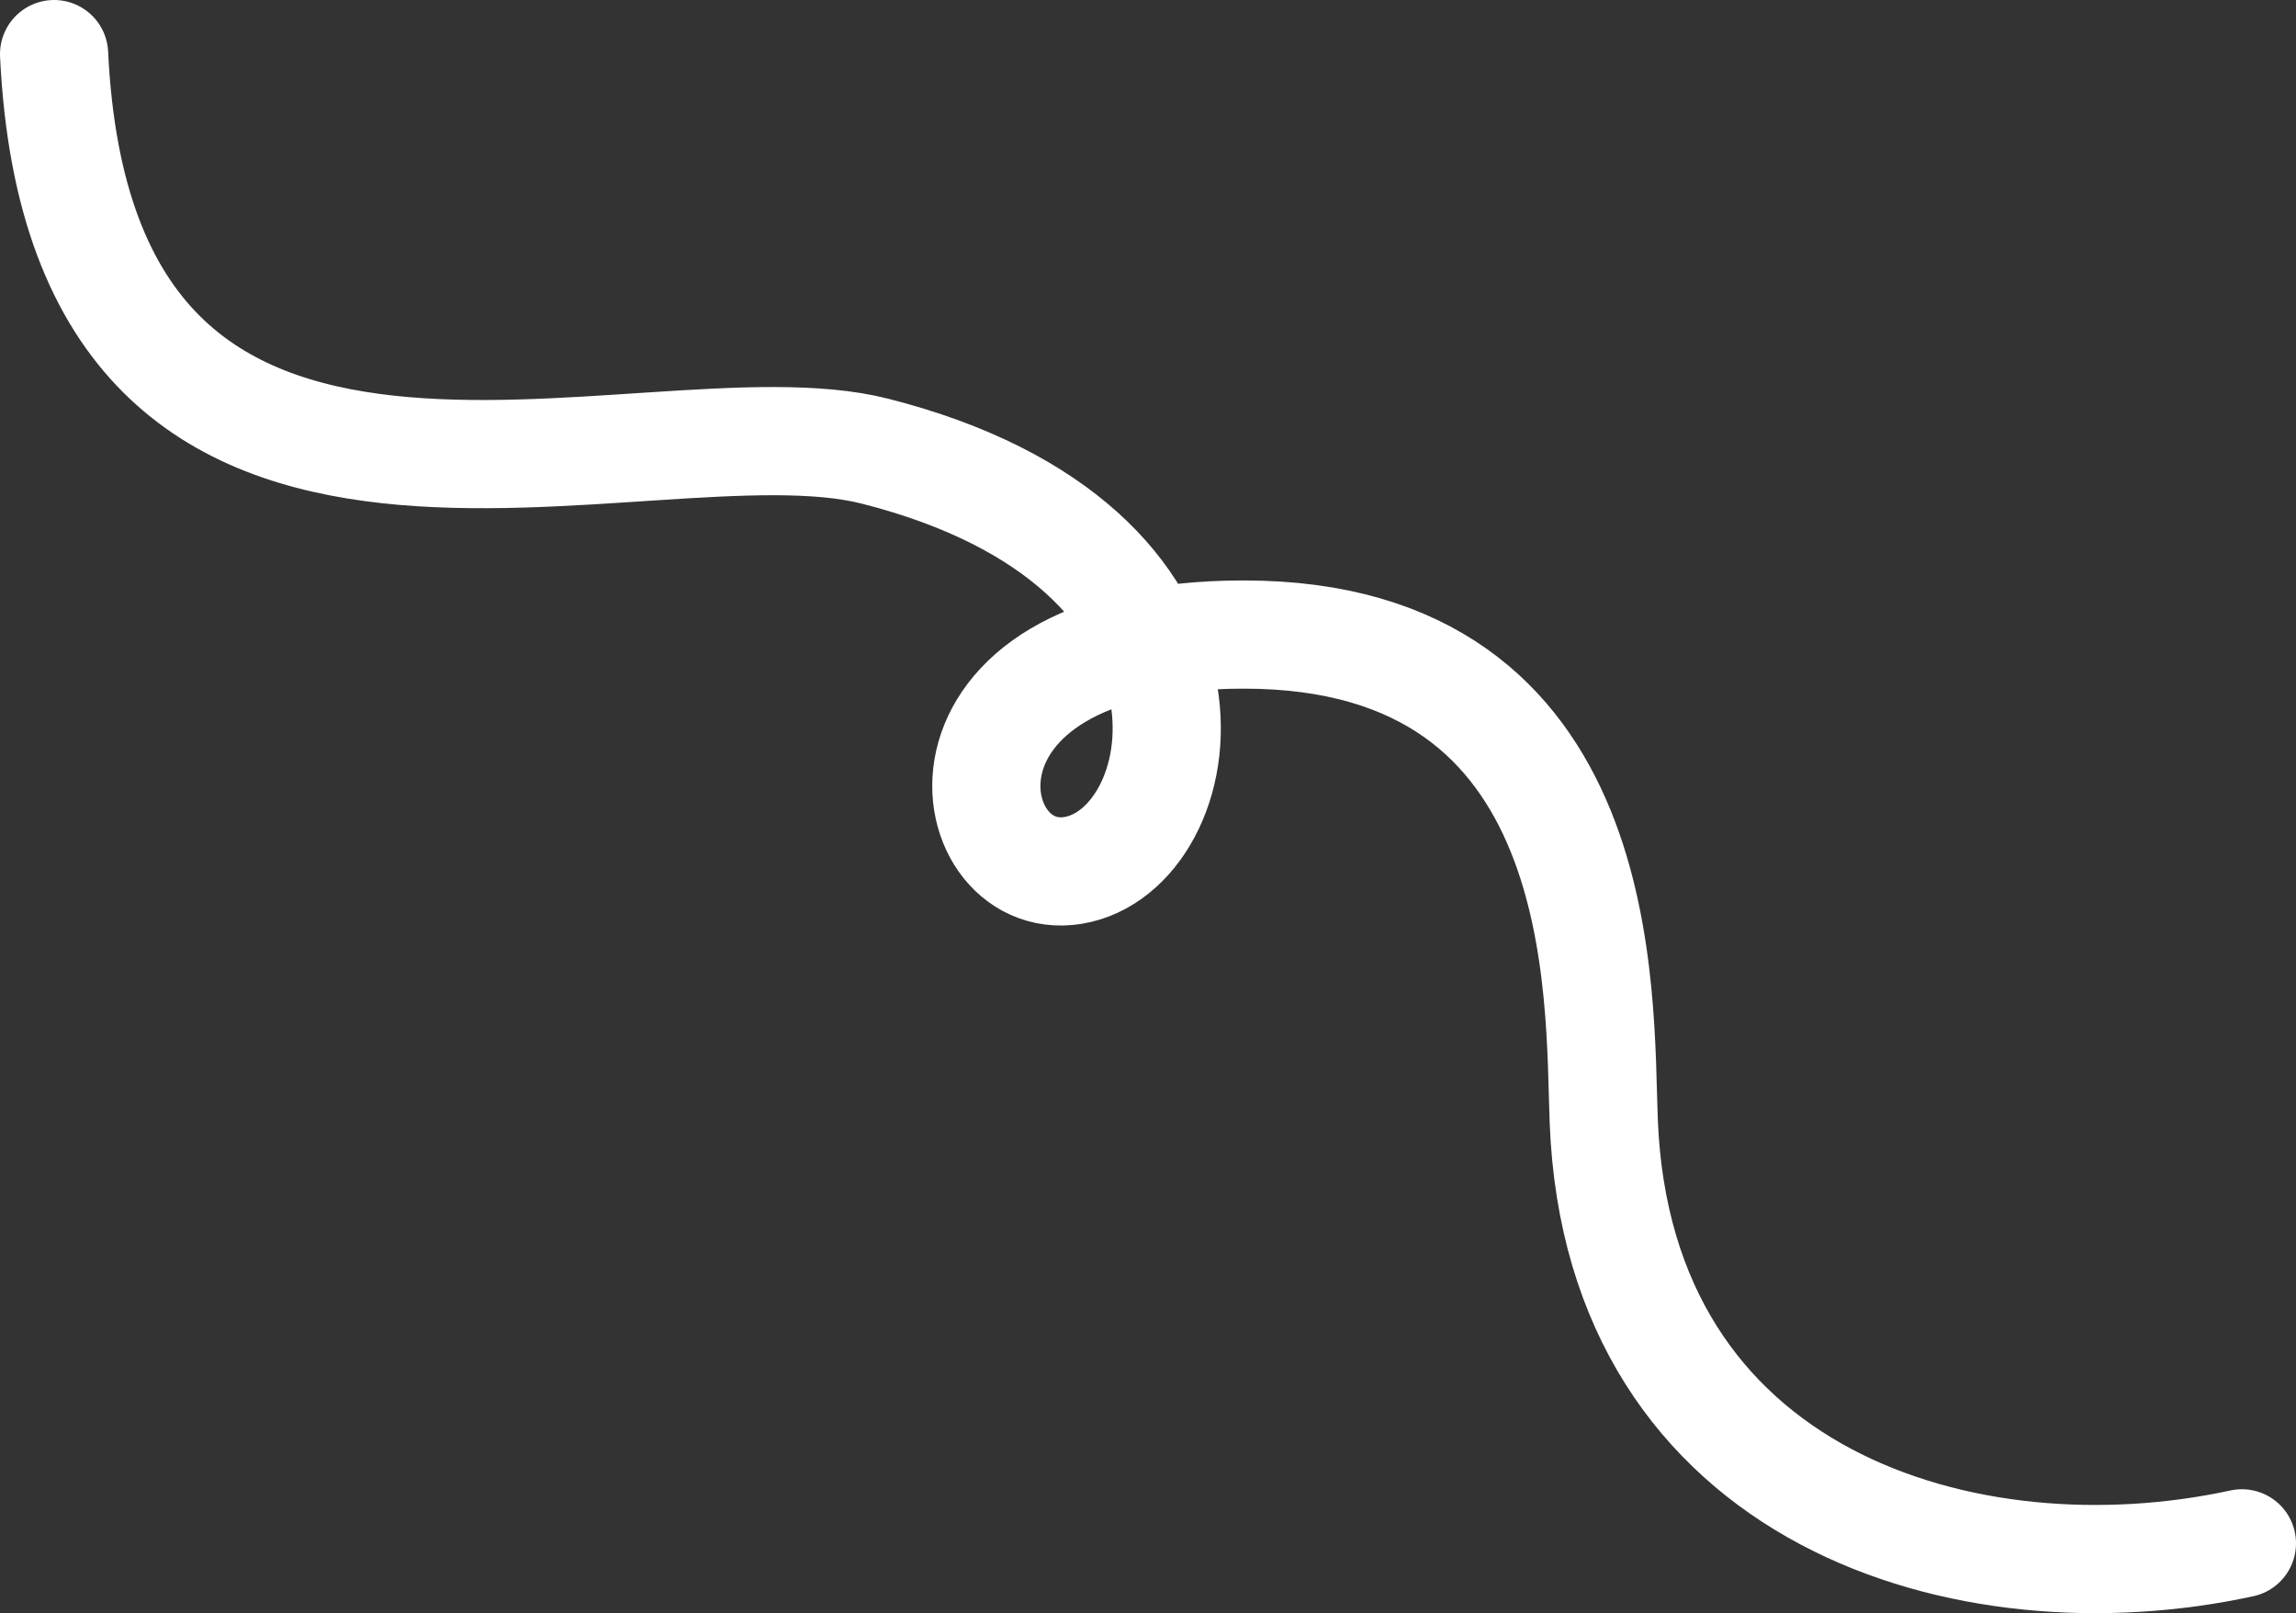
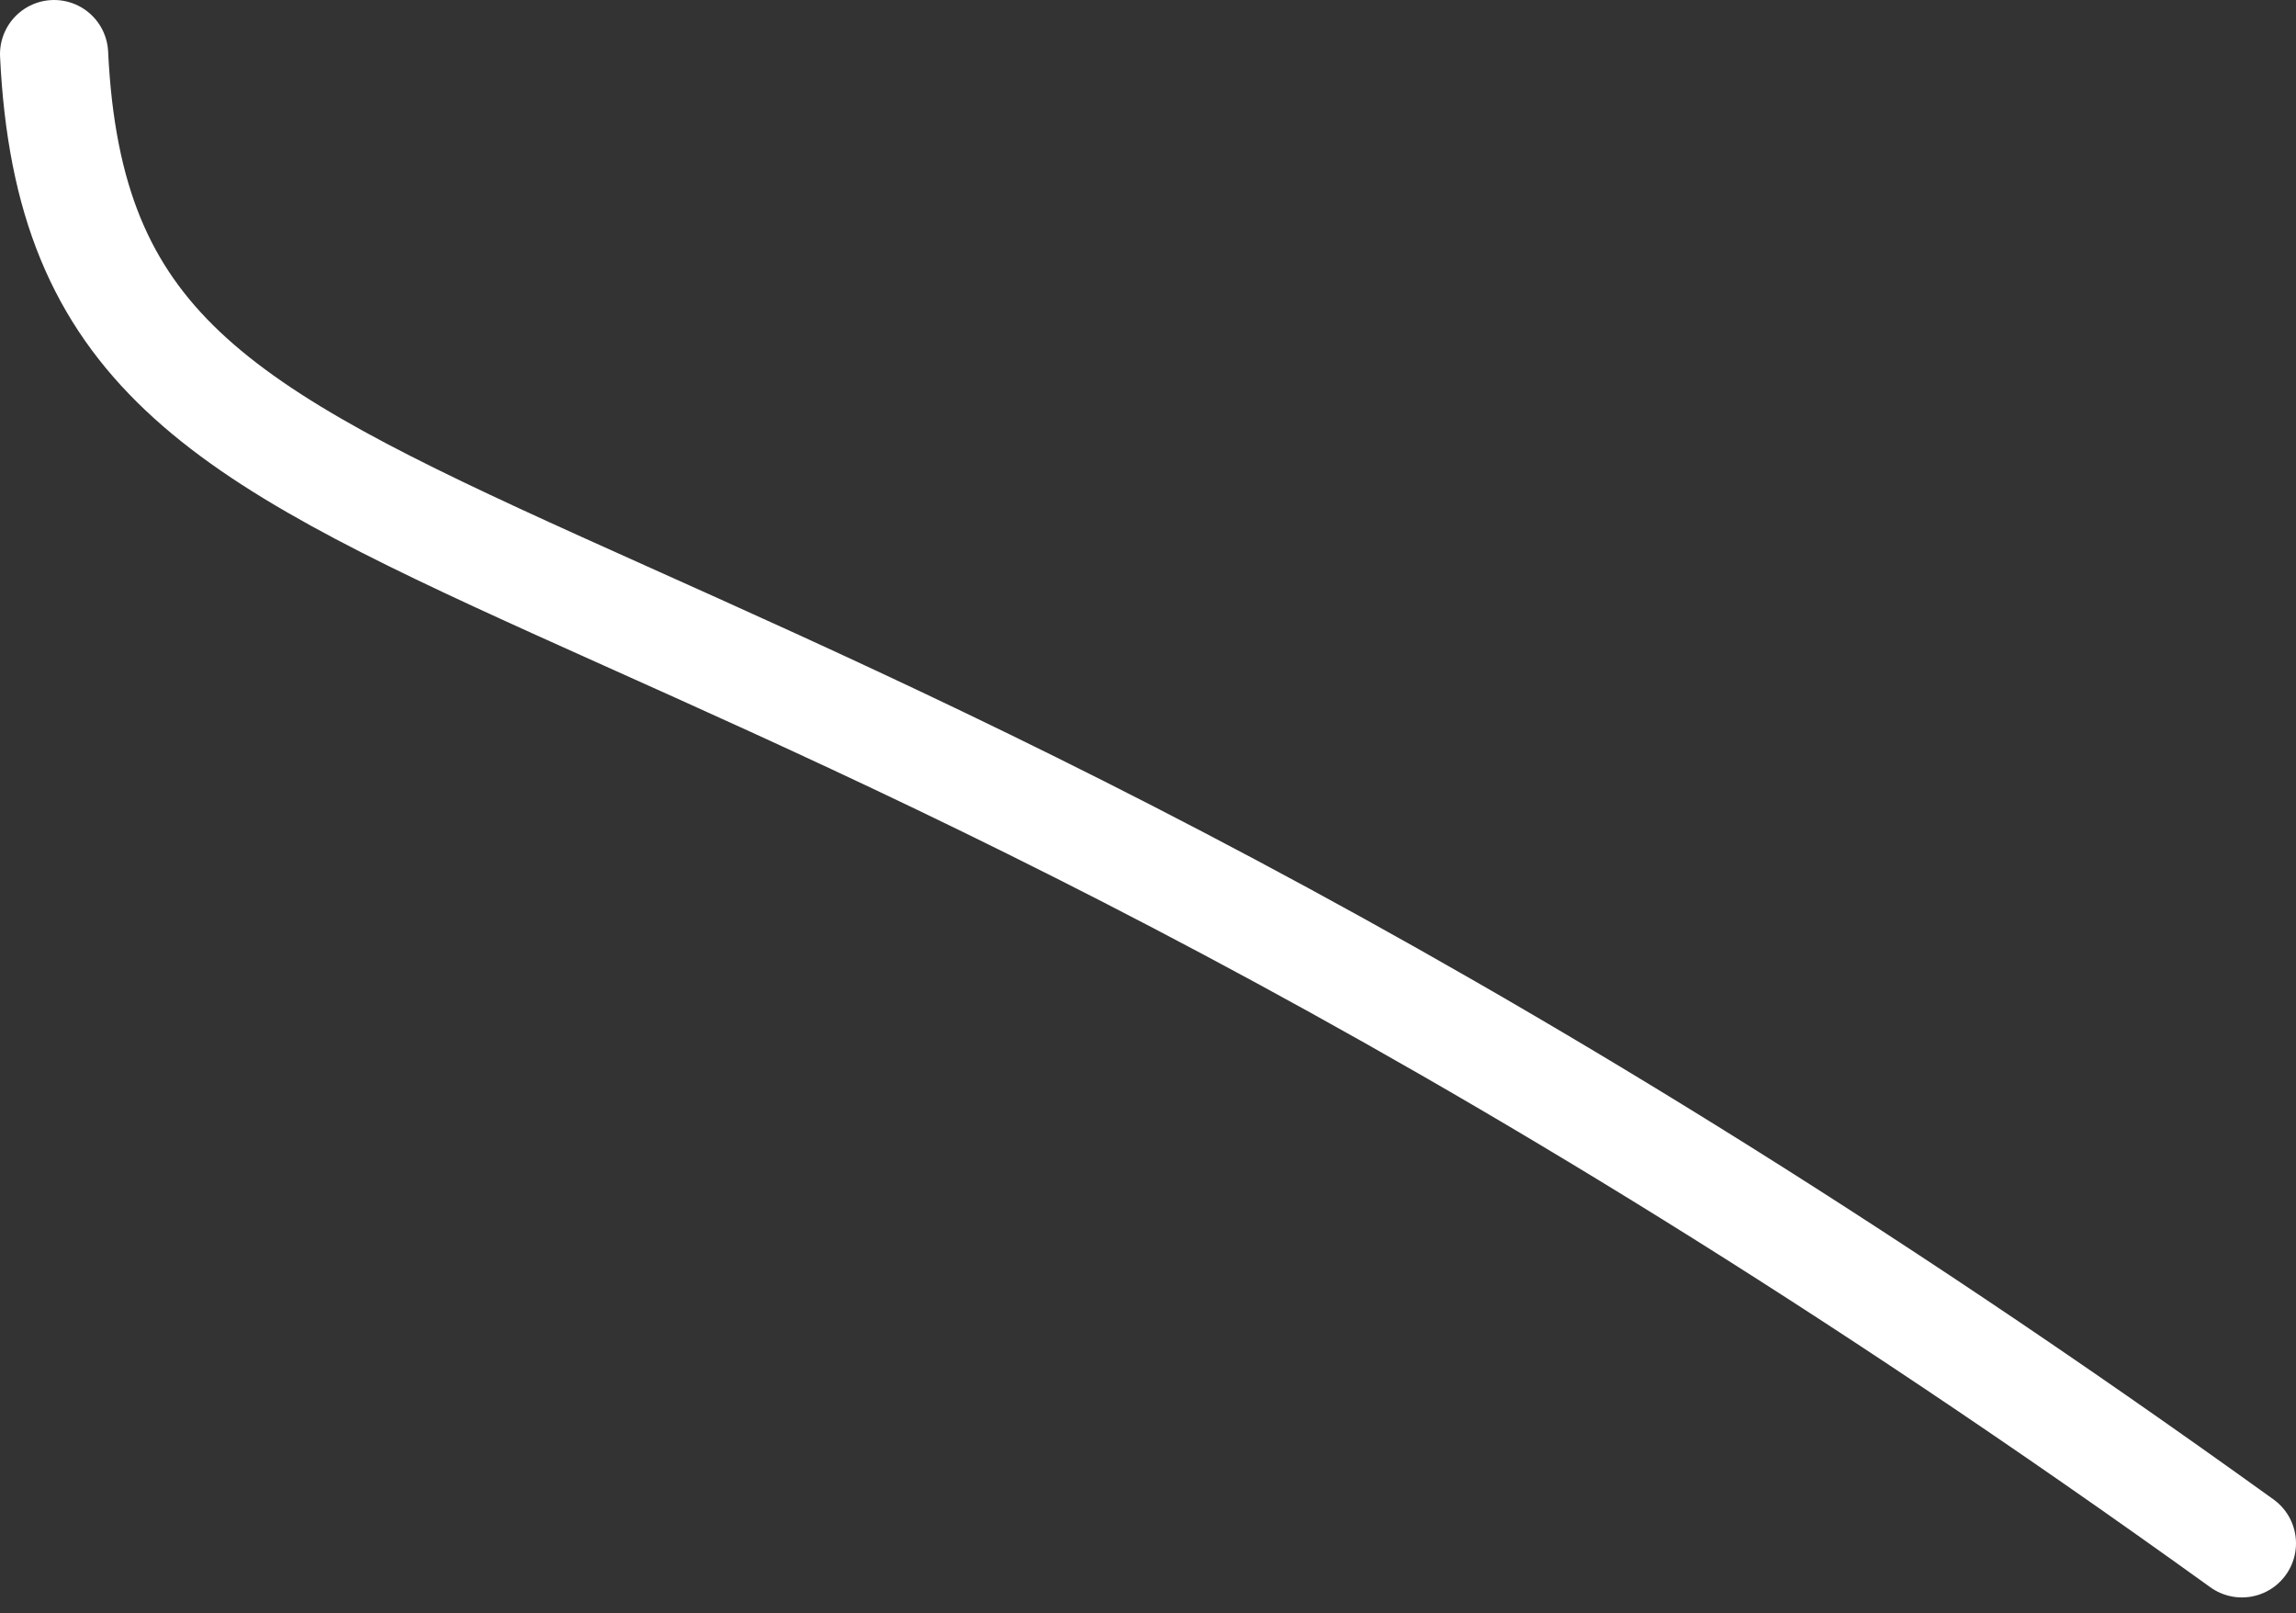
<svg xmlns="http://www.w3.org/2000/svg" id="Laag_1" version="1.1" viewBox="0 0 2334.6 1640">
  <rect x="0" y="0" width="2334.6" height="1640" fill="#333333" stroke="none" />
  <defs>
    <style> .st0 { fill: none; stroke: #fff; stroke-linecap: round; stroke-miterlimit: 10; stroke-width: 110px; } </style>
  </defs>
-   <path class="st0" d="M2279.6,1569c-278.6,60.6-633.9-44.4-648.9-429.3-5-127.3,10-494.7-366-494.6-344.6,0-290.3,267.2-168.1,238.7,122.2-28.6,173.6-328.4-206.8-425.1C653.7,398.7,83.3,648.5,55,55" />
+   <path class="st0" d="M2279.6,1569C653.7,398.7,83.3,648.5,55,55" />
</svg>